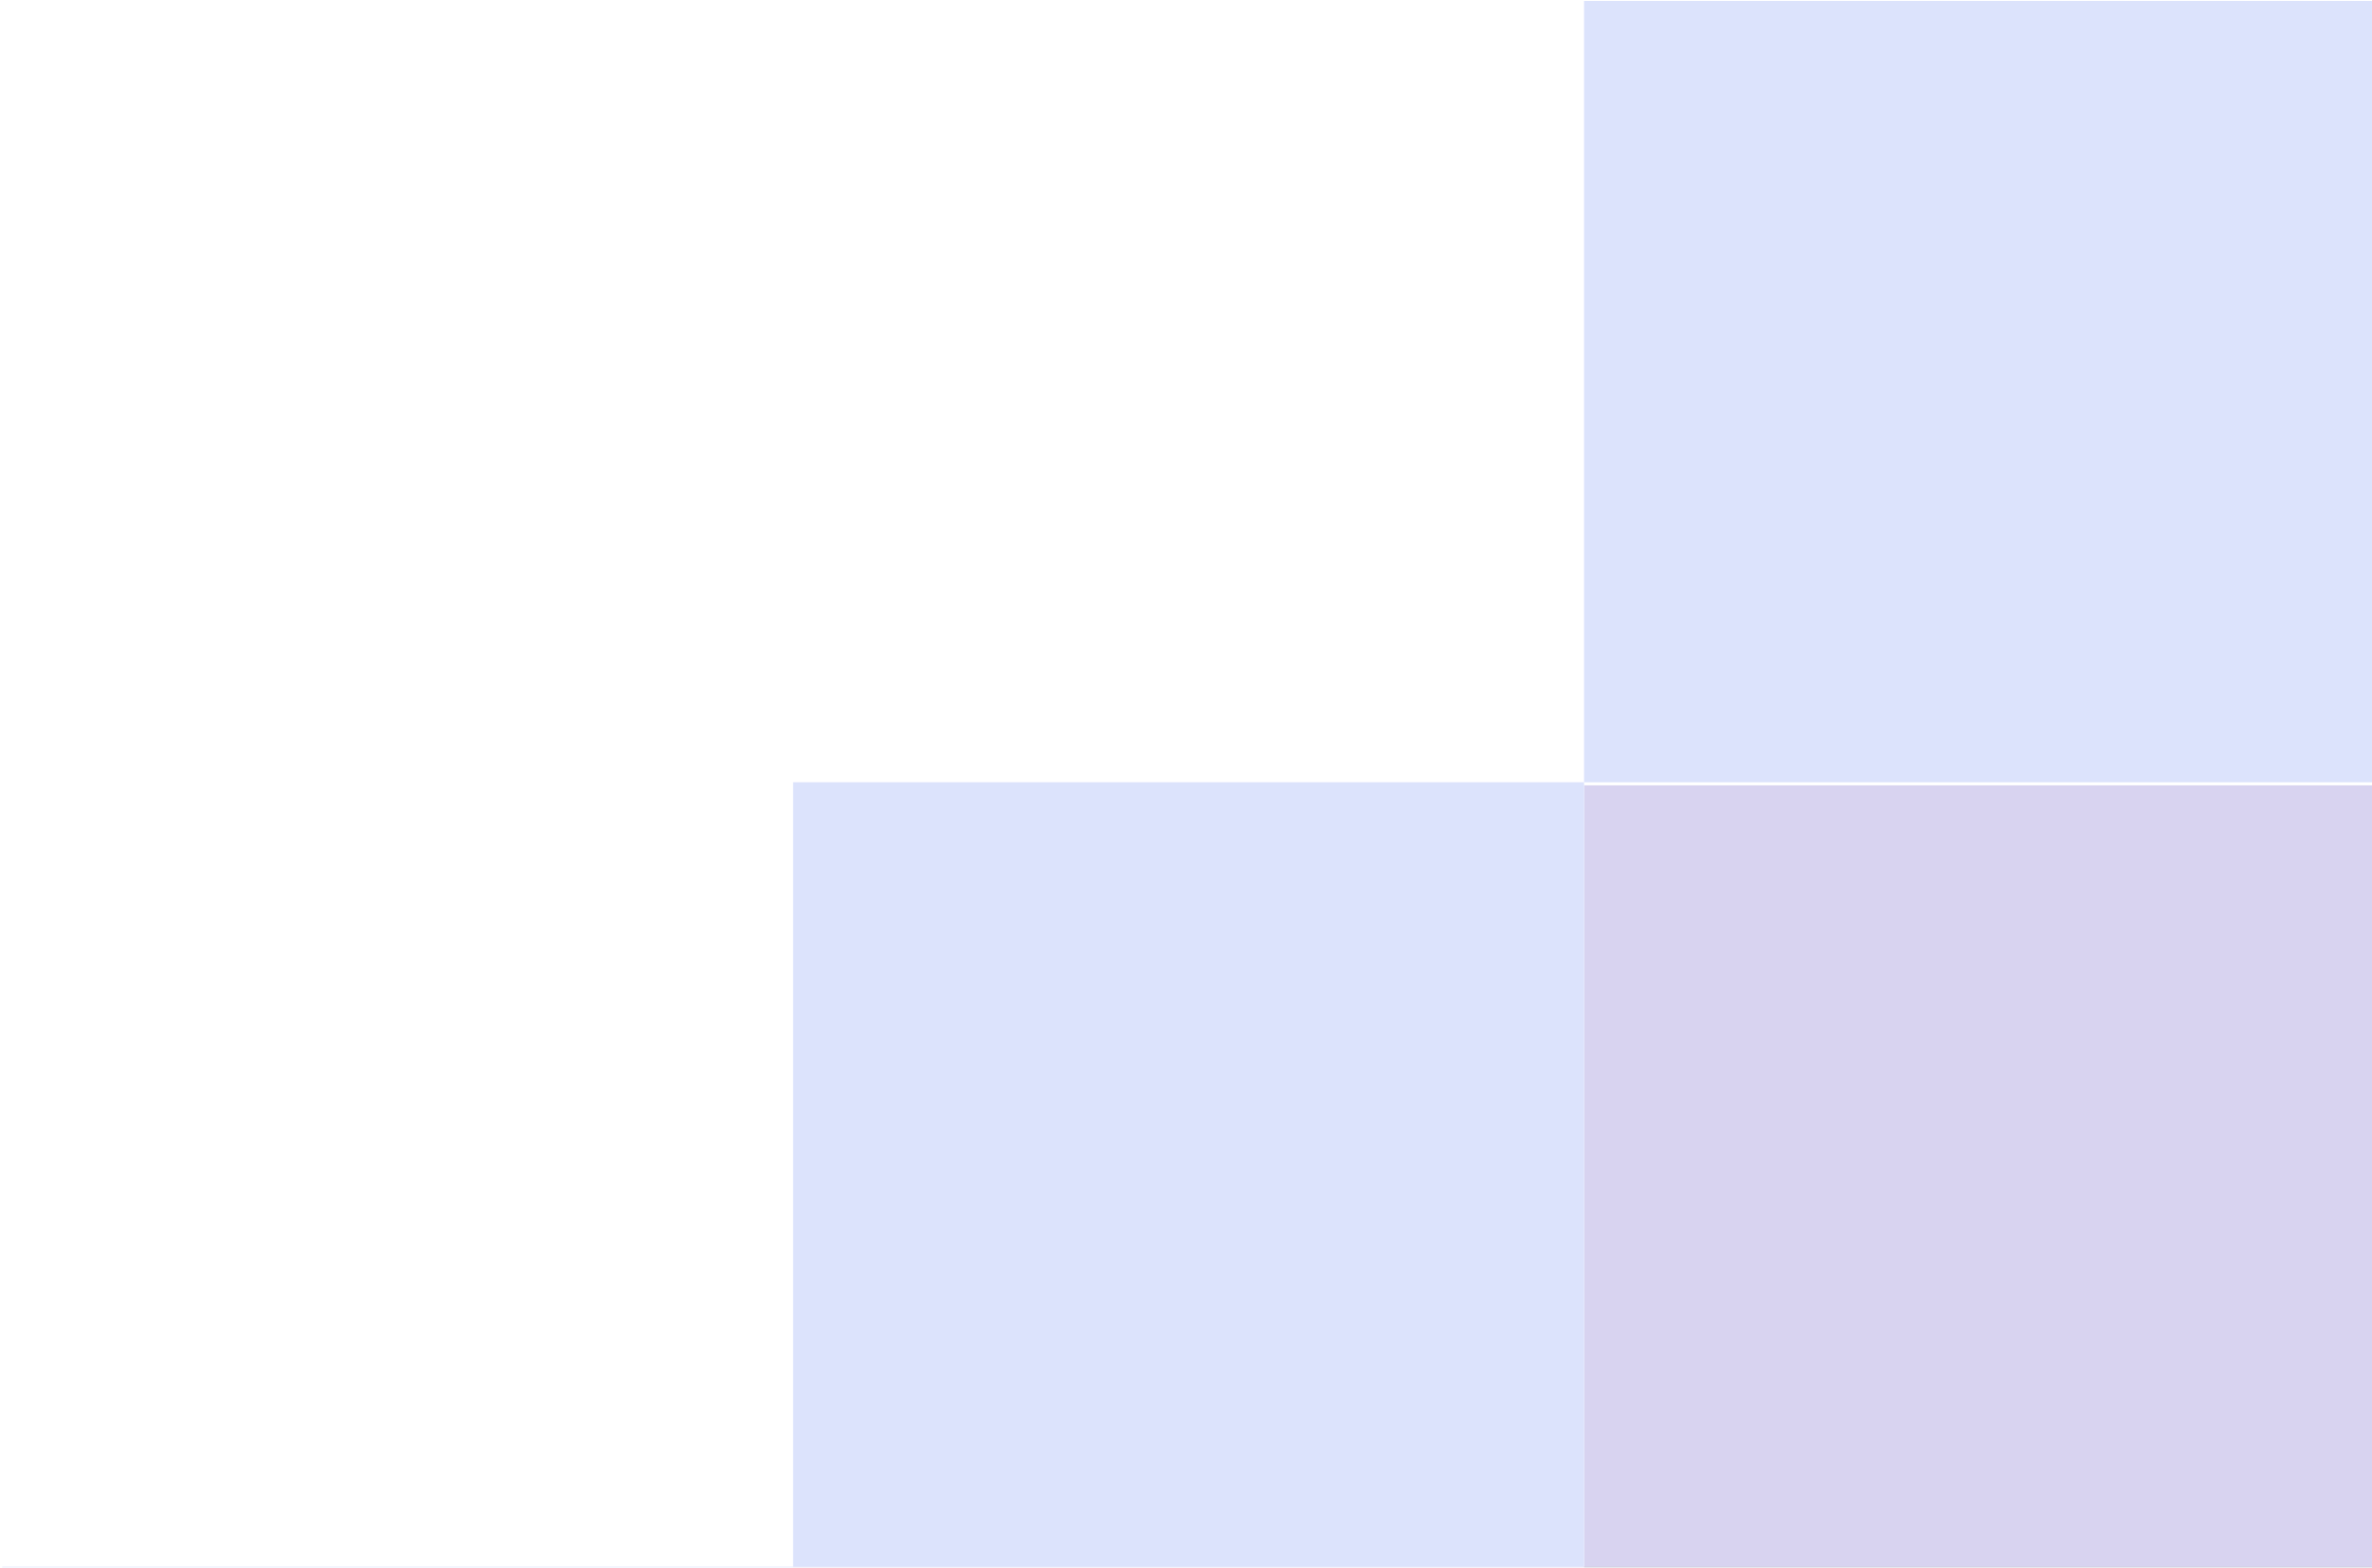
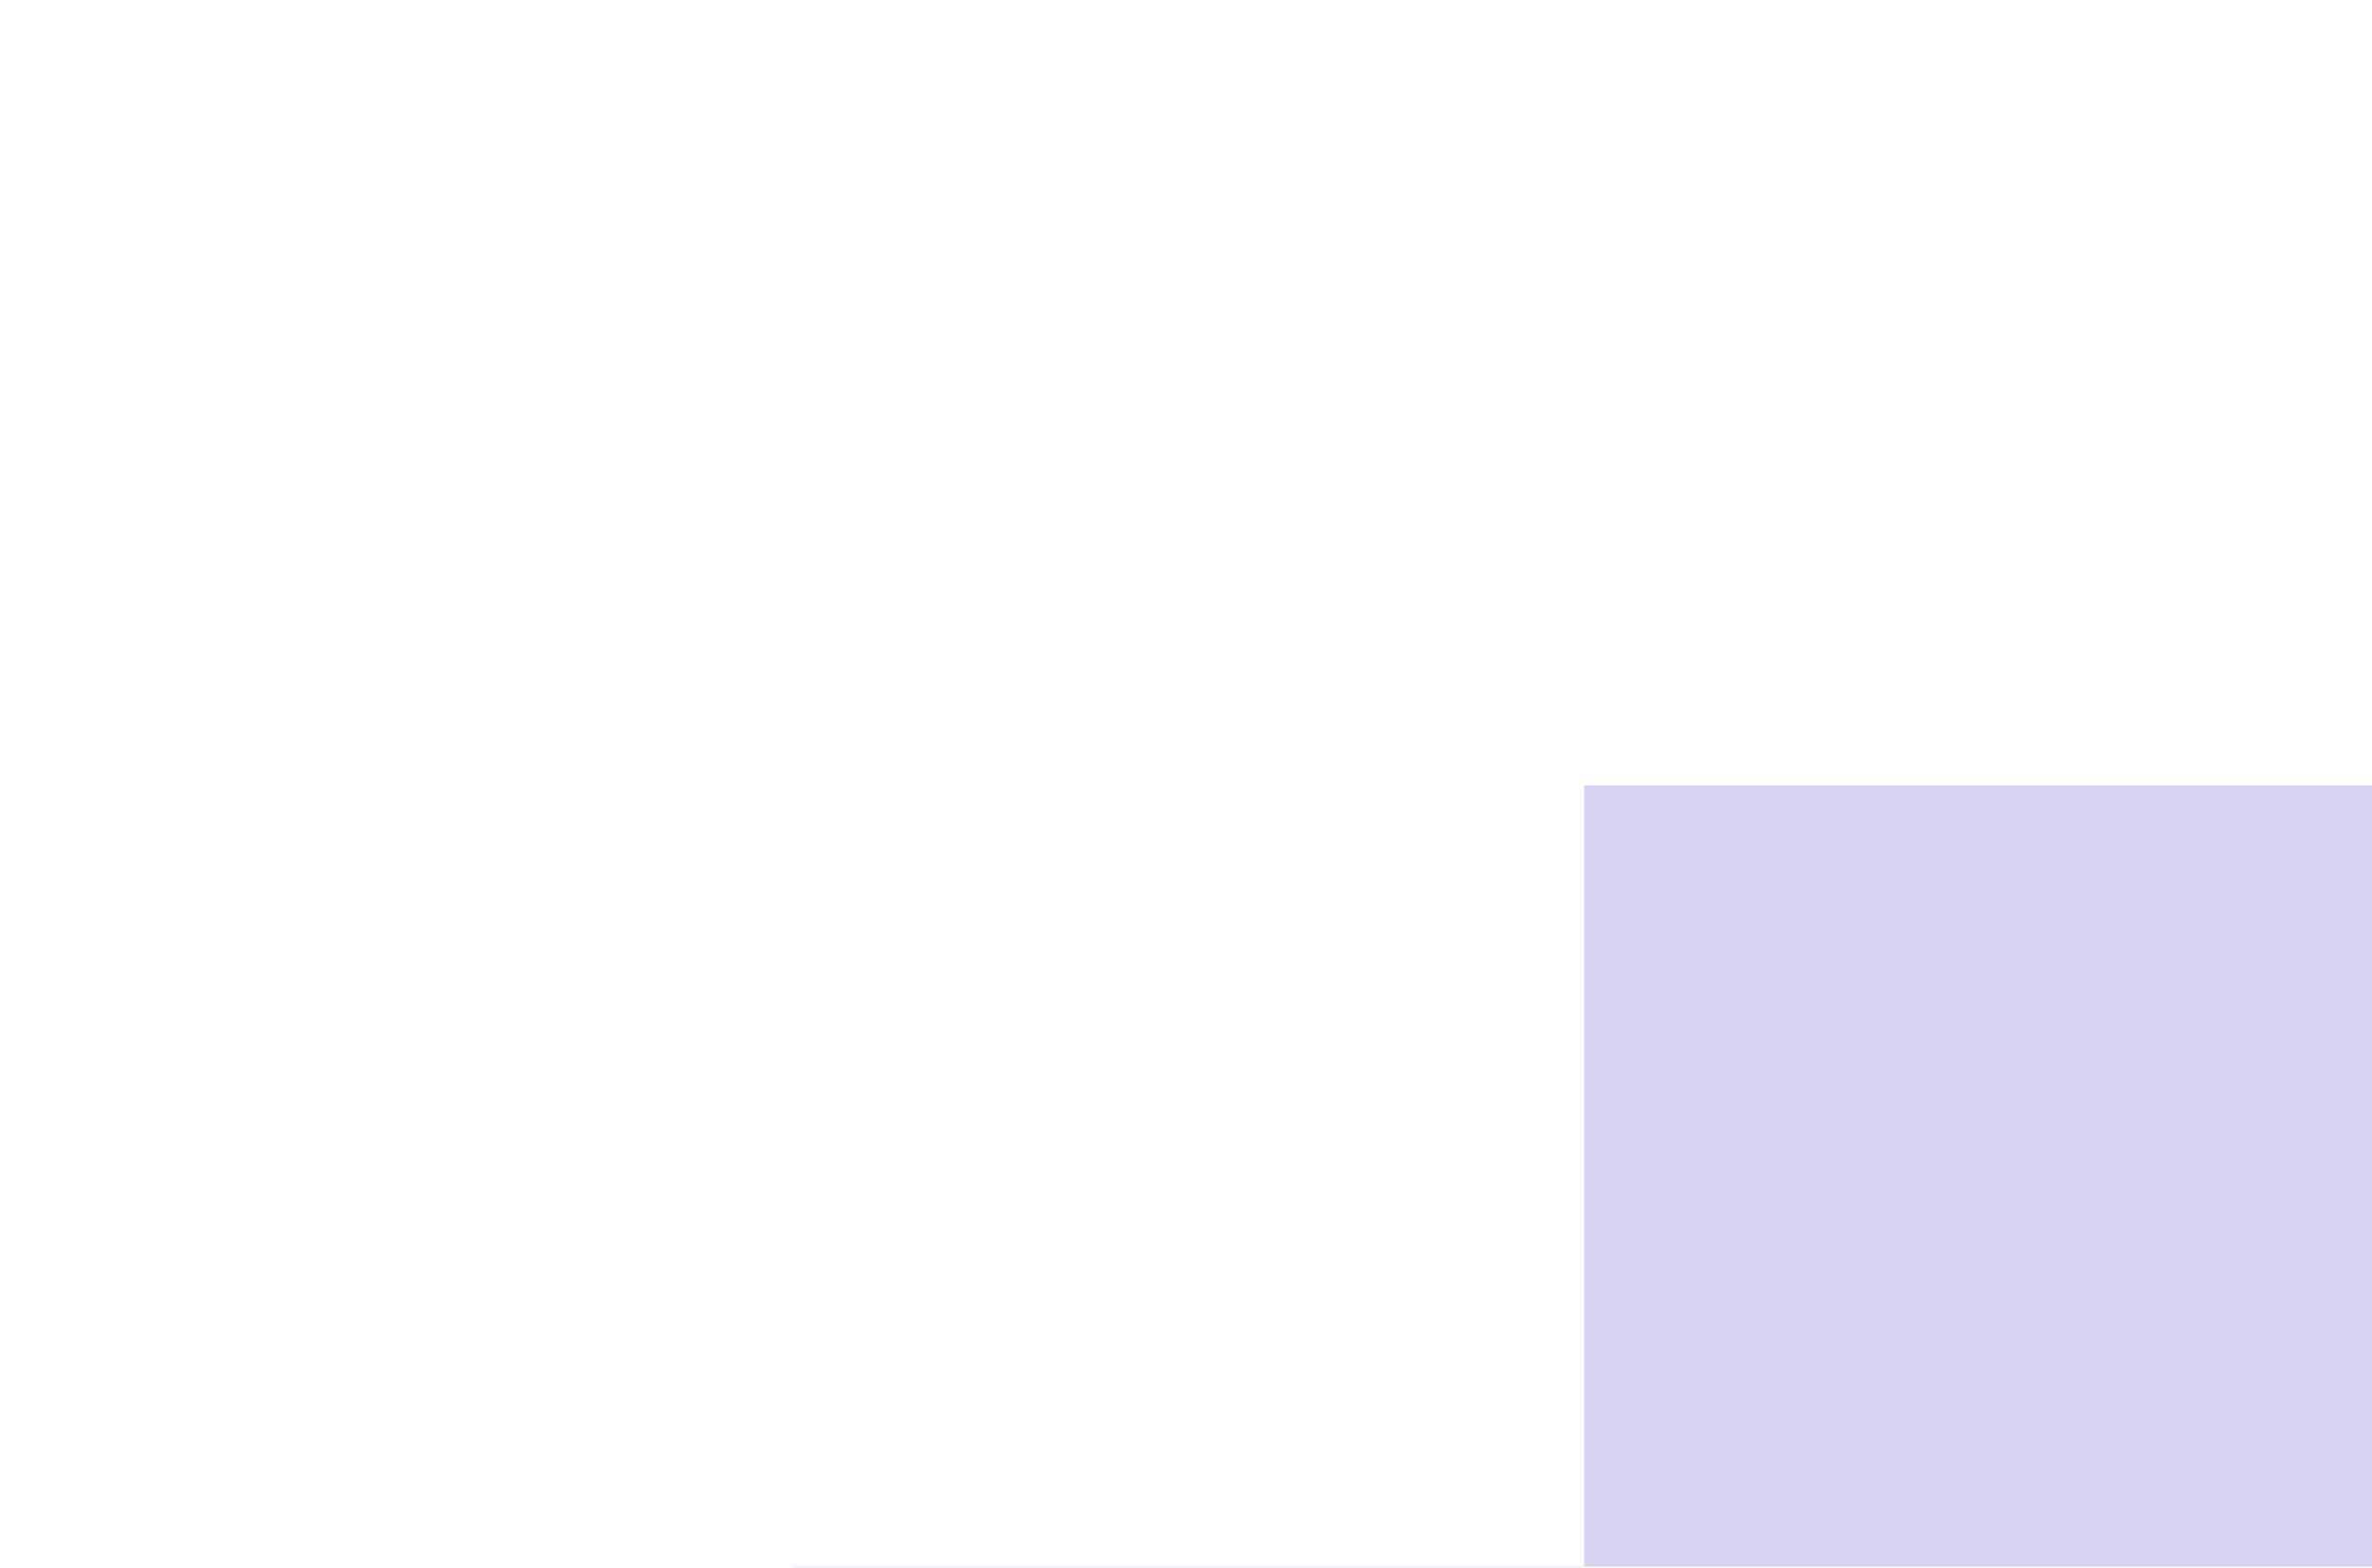
<svg xmlns="http://www.w3.org/2000/svg" width="236" height="156" viewBox="0 0 236 156" fill="none">
  <g opacity="0.4">
-     <path d="M236.302 155.902H157.605V233.973H236.302V155.902ZM315 77.832H236.302V155.902H315V77.832ZM315 233.339H236.302V311.092H315V233.339ZM315 155.586H236.302V233.339H315V155.586Z" fill="#38386B" />
    <path d="M157.605 155.914H78.907V233.985H157.605V155.914ZM236.302 233.667H157.605V311.42H236.302V233.667ZM236.302 78.16H157.605V155.914H236.302V78.16ZM315 0.407H236.302V78.16H315V0.407ZM315 311.42H236.302V389.173H315V311.42Z" fill="#8778D1" fill-opacity="0.8" />
-     <path d="M78.907 155.92H0.21V233.991H78.907V155.92ZM157.605 77.85H78.907V155.92H157.605V77.85ZM157.605 233.357H78.907V311.11H157.605V233.357ZM236.302 311.11H157.605V388.863H236.302V311.11ZM236.302 0.097H157.605V77.85H236.302V0.097Z" fill="#A7B8F8" />
  </g>
</svg>